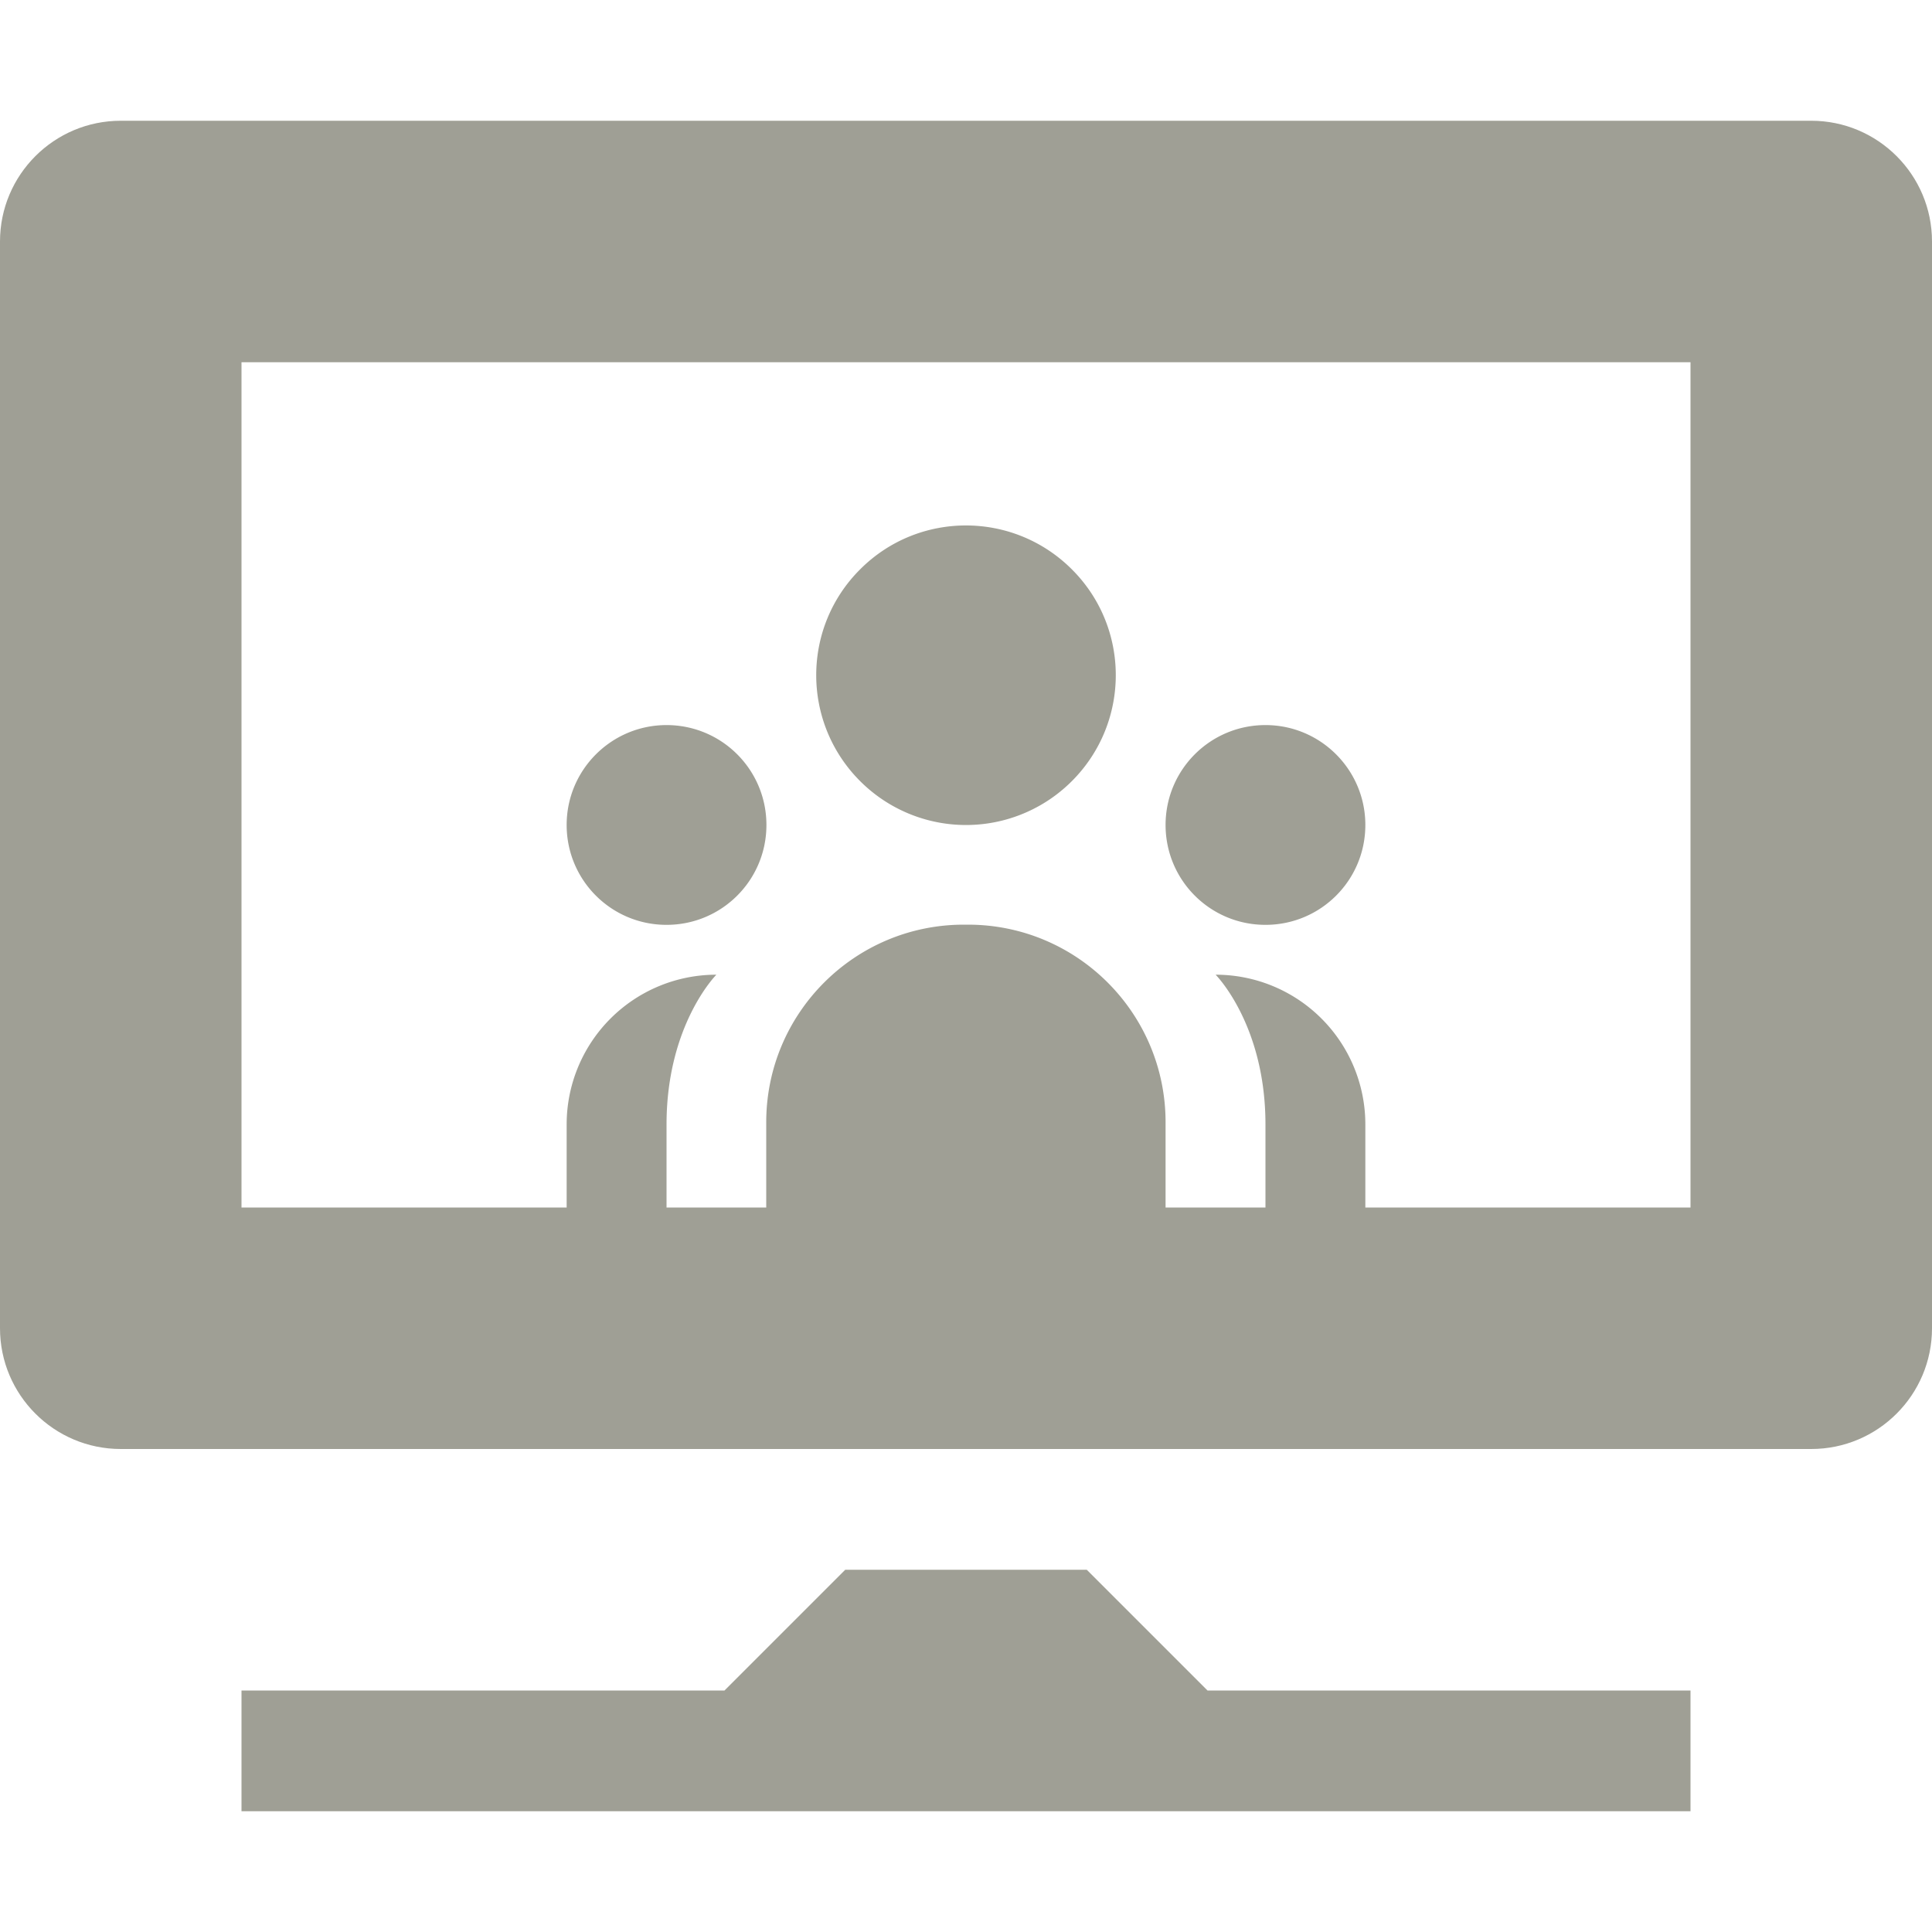
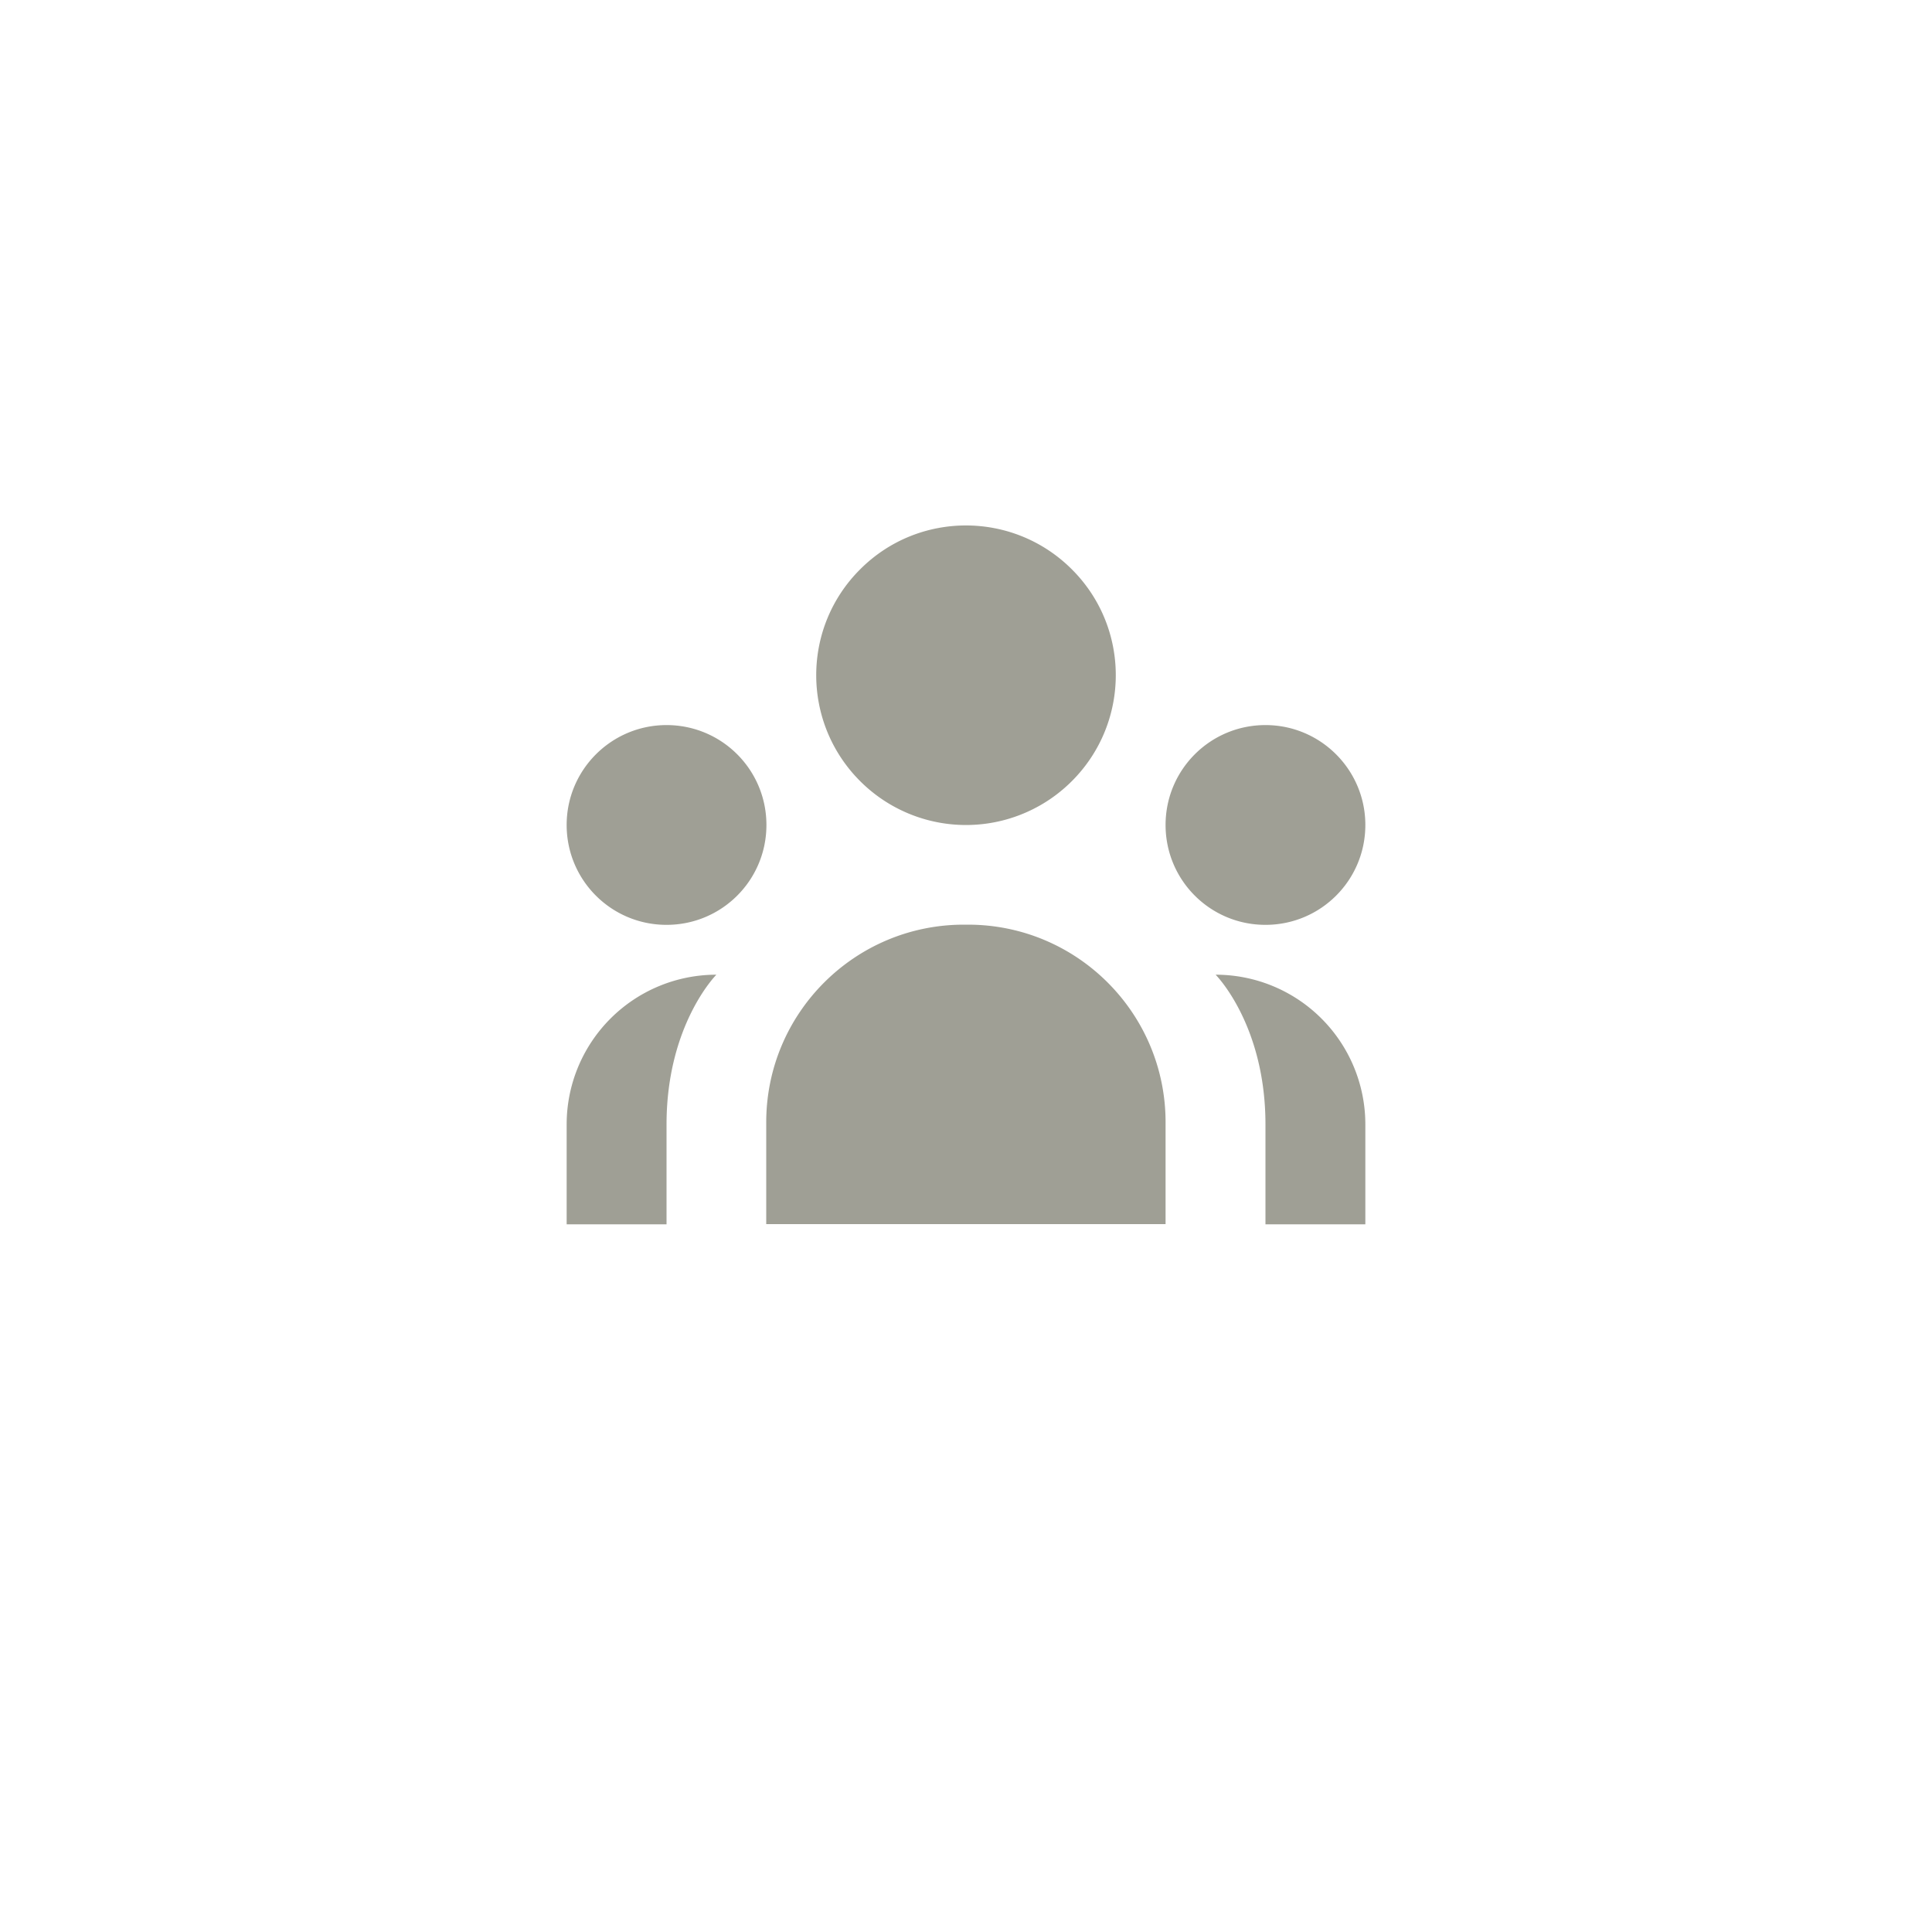
<svg xmlns="http://www.w3.org/2000/svg" id="_圖層_1" data-name="圖層 1" viewBox="0 0 100 100">
  <defs>
    <clipPath id="clippath">
      <path class="cls-1" d="M-1274.68 509.58h1920v90.38h-1920z" />
    </clipPath>
    <style>
      .cls-1 {
        fill: none;
      }

      .cls-2 {
        clip-path: url(#clippath);
      }

      .cls-3 {
        fill: #9f9f95;
      }
    </style>
  </defs>
-   <path class="cls-3" d="M0 12.5v56.25C0 72.2 2.8 75 6.25 75h87.5c3.45 0 6.25-2.8 6.25-6.25V12.5c0-3.45-2.8-6.25-6.25-6.25H6.25C2.8 6.25 0 9.05 0 12.5Zm87.5 50h-75V18.75h75V62.5ZM56.25 81.25h-12.5L37.5 87.5h-25v6.25h75V87.5h-25l-6.25-6.25z" />
  <path class="cls-3" d="M55.48 40.43c3.03-3.03 3.03-7.94 0-10.96-3.03-3.03-7.94-3.03-10.96 0-3.03 3.02-3.03 7.93 0 10.96a7.744 7.744 0 0 0 10.96 0ZM62.92 50.45s2.58 2.58 2.58 7.75v5.17h5.17V58.2a7.75 7.75 0 0 0-7.75-7.75ZM29.33 58.2v5.17h5.17V58.2c0-5.17 2.58-7.75 2.58-7.75a7.75 7.75 0 0 0-7.75 7.75ZM70.67 42.7c0-2.85-2.31-5.17-5.17-5.17s-5.17 2.31-5.17 5.17 2.31 5.17 5.17 5.17 5.17-2.31 5.17-5.17ZM34.5 37.53c-2.85 0-5.17 2.31-5.17 5.17s2.31 5.17 5.17 5.17 5.17-2.31 5.17-5.17-2.31-5.17-5.17-5.17ZM50.1 47.86h-.21c-5.65 0-10.23 4.58-10.23 10.23v5.27h20.67v-5.27c0-5.65-4.58-10.23-10.23-10.23Z" />
</svg>